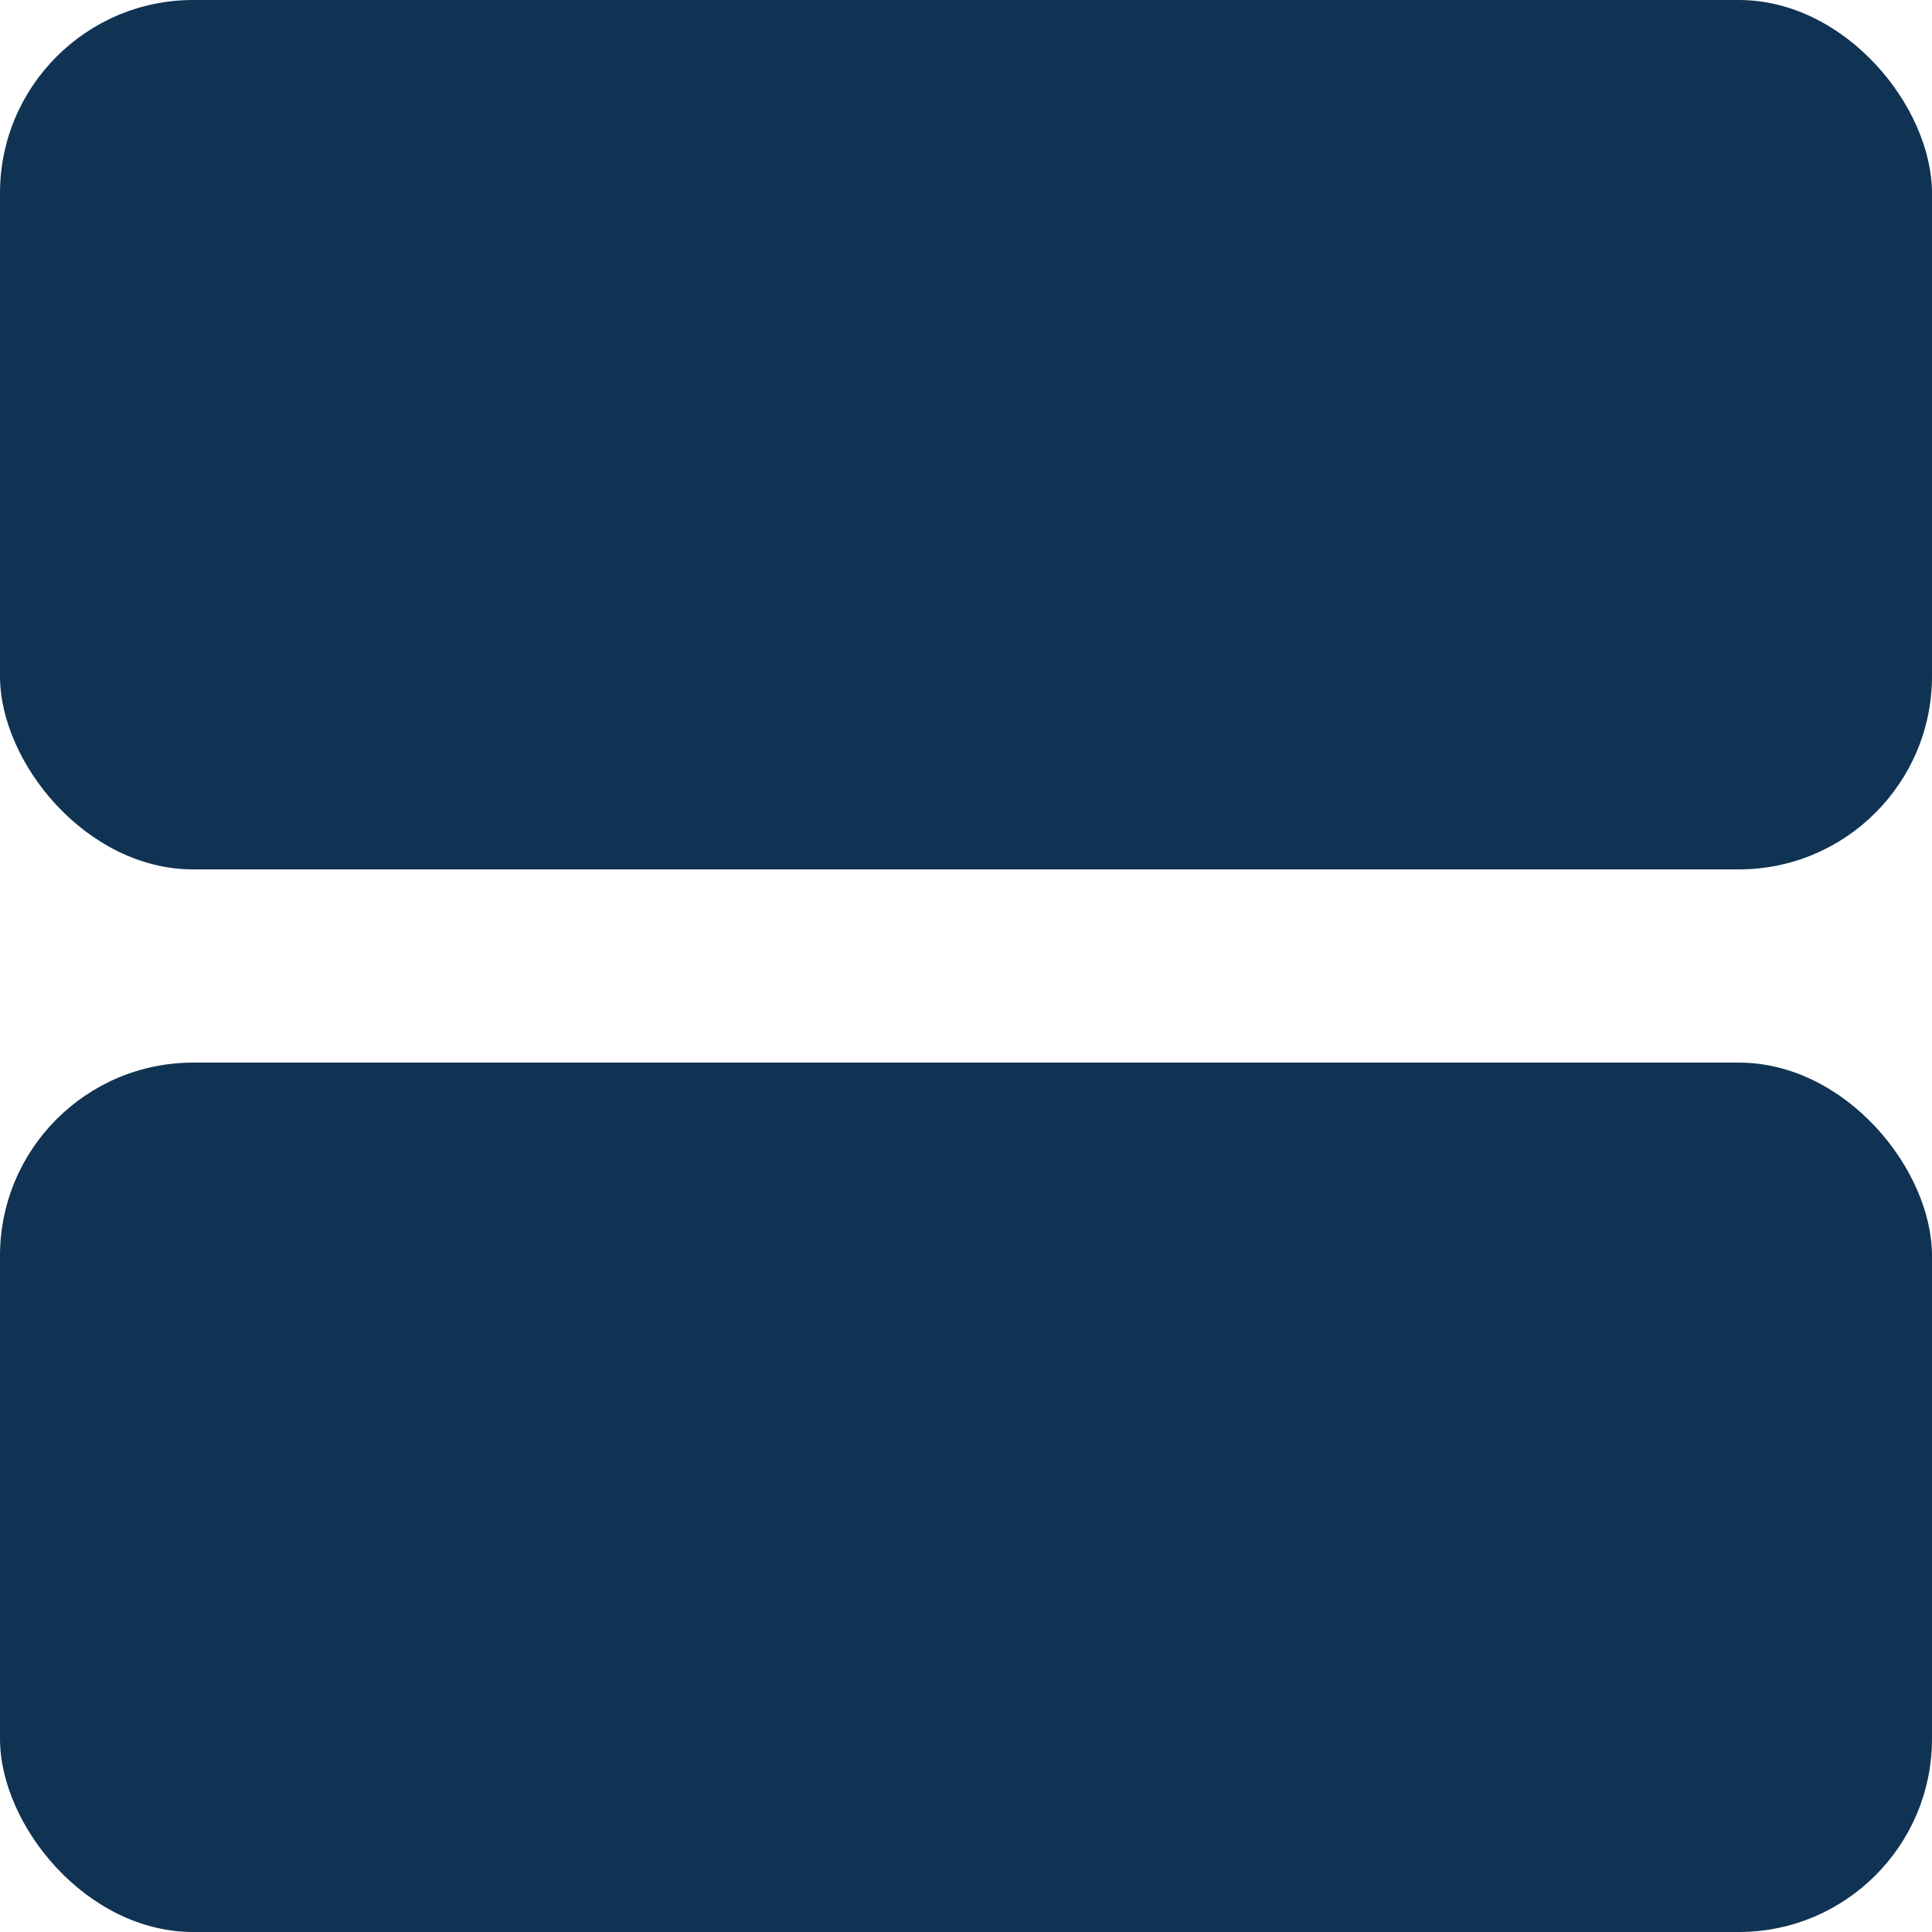
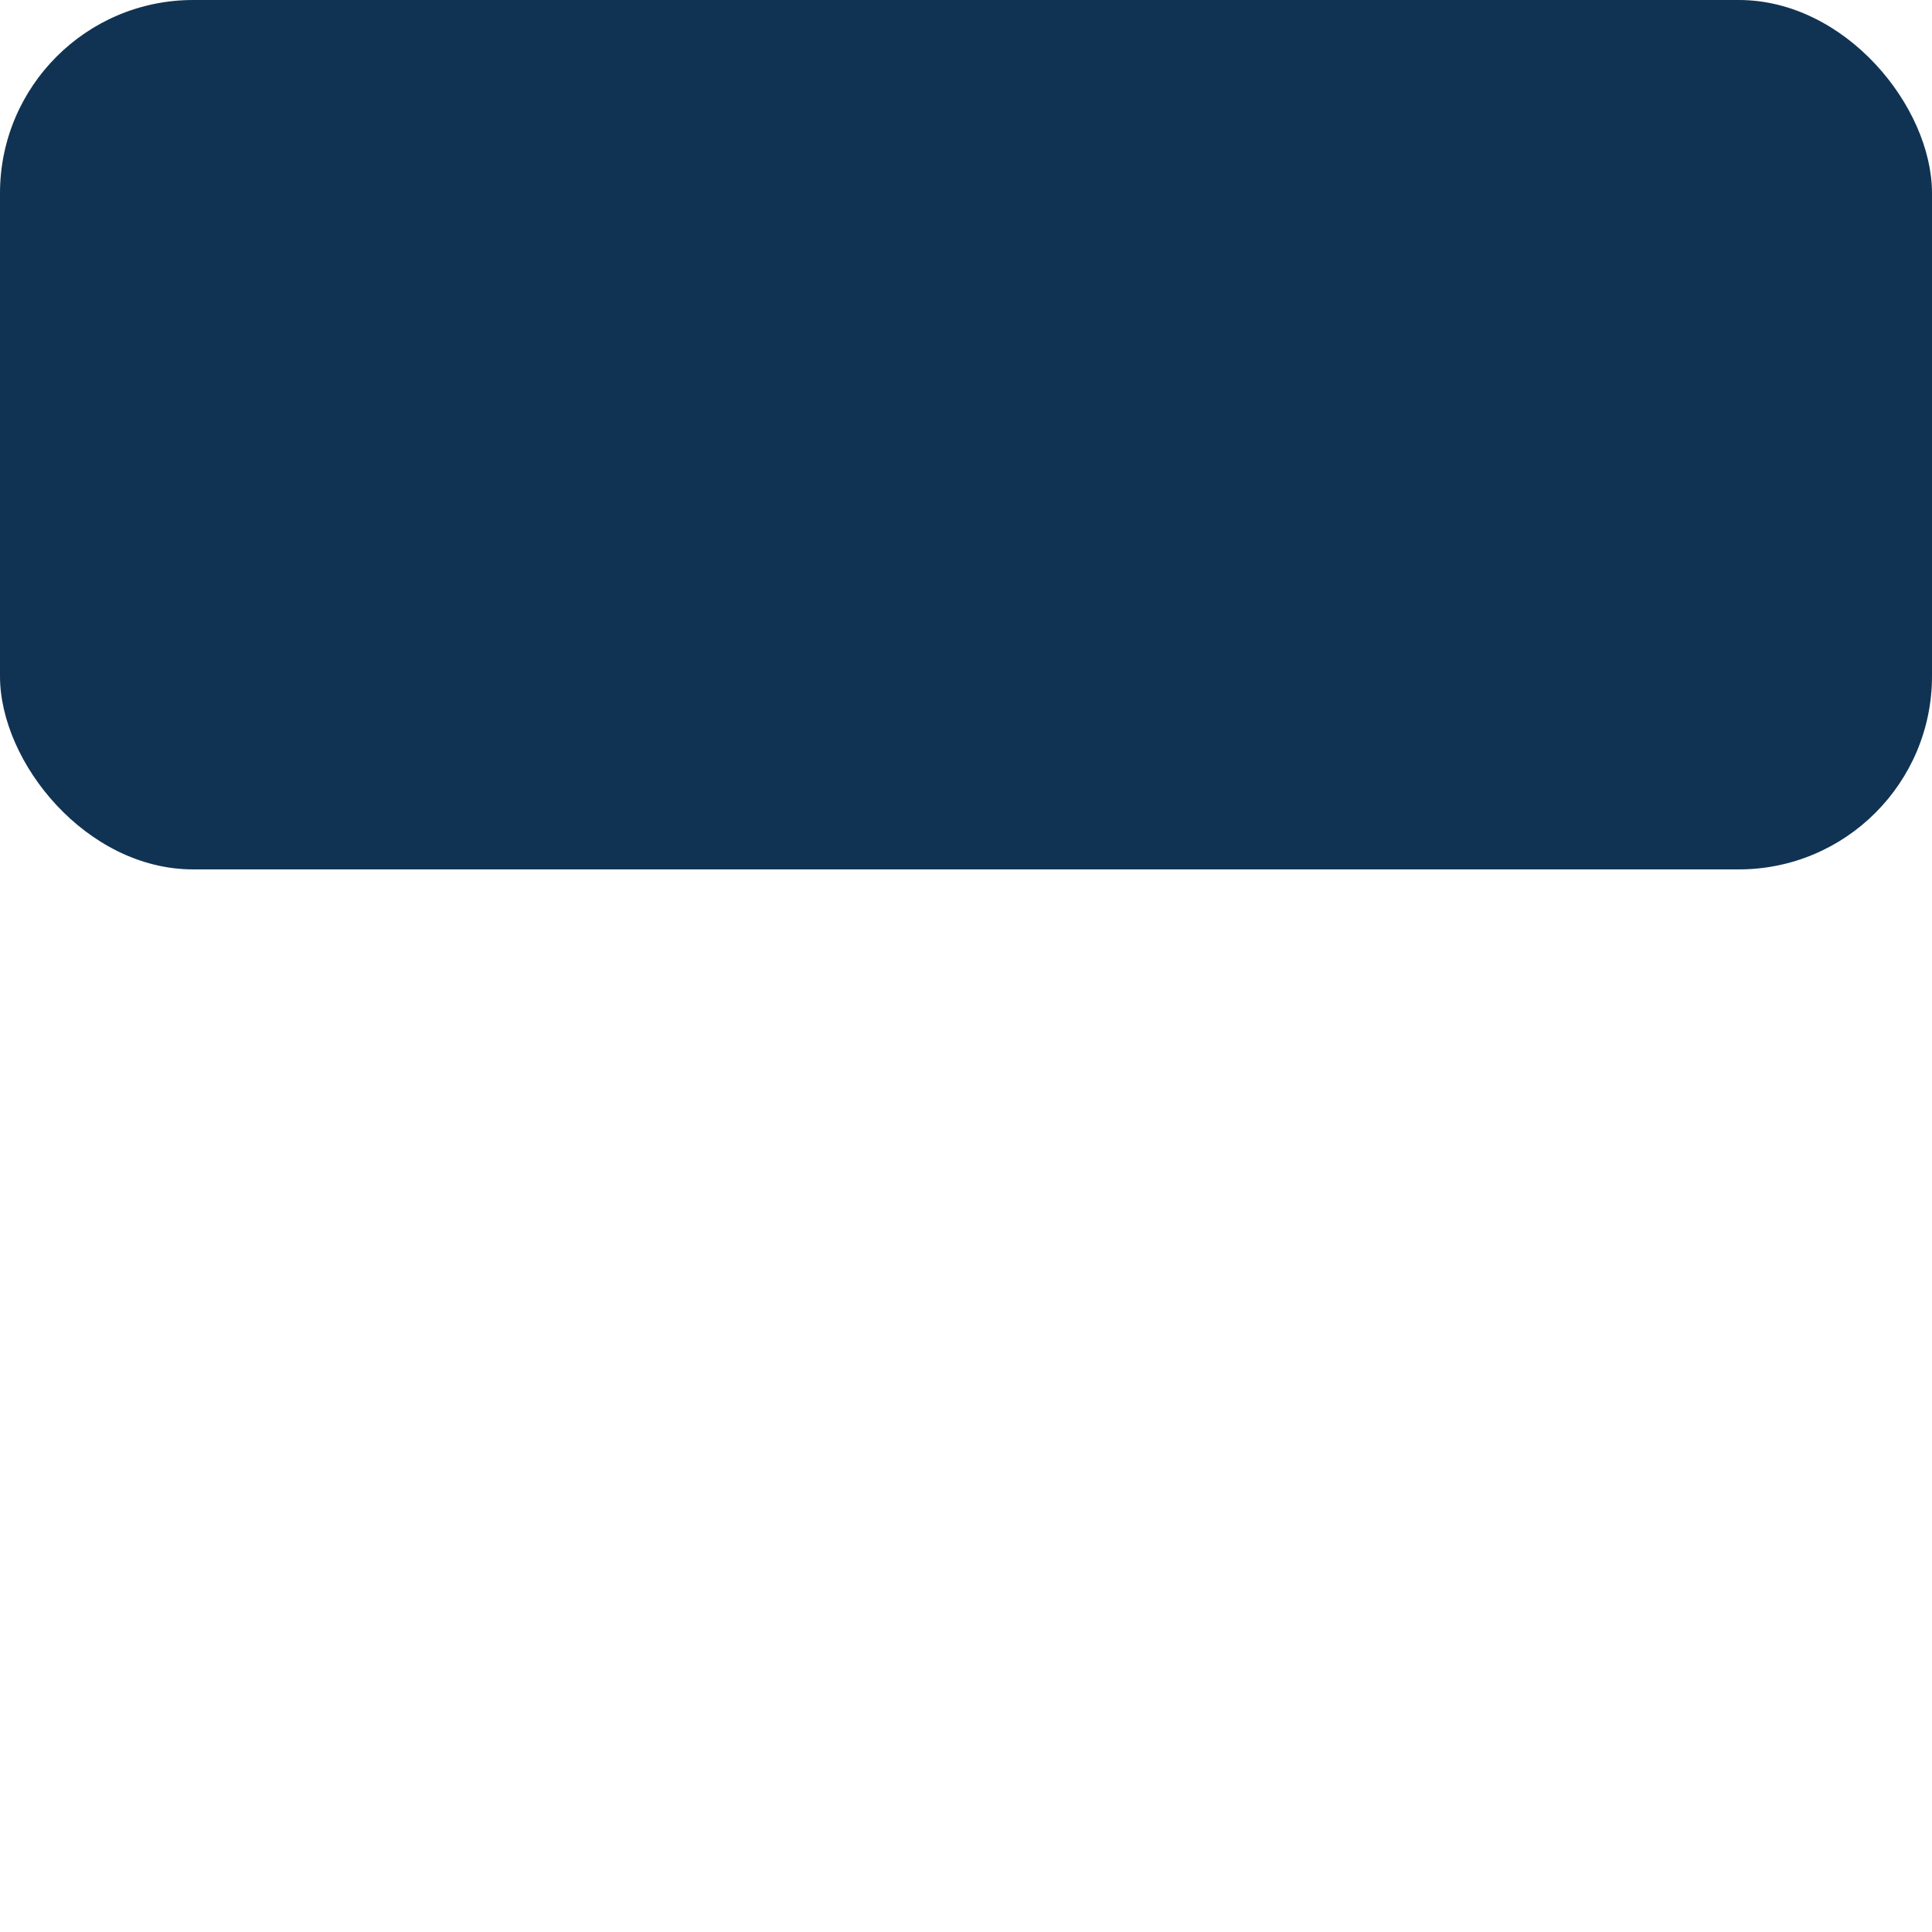
<svg xmlns="http://www.w3.org/2000/svg" width="20" height="20" viewBox="0 0 20 20" fill="none">
  <rect width="20" height="9" rx="2" fill="#103353" />
-   <rect y="11" width="20" height="9" rx="2" fill="#103353" />
</svg>